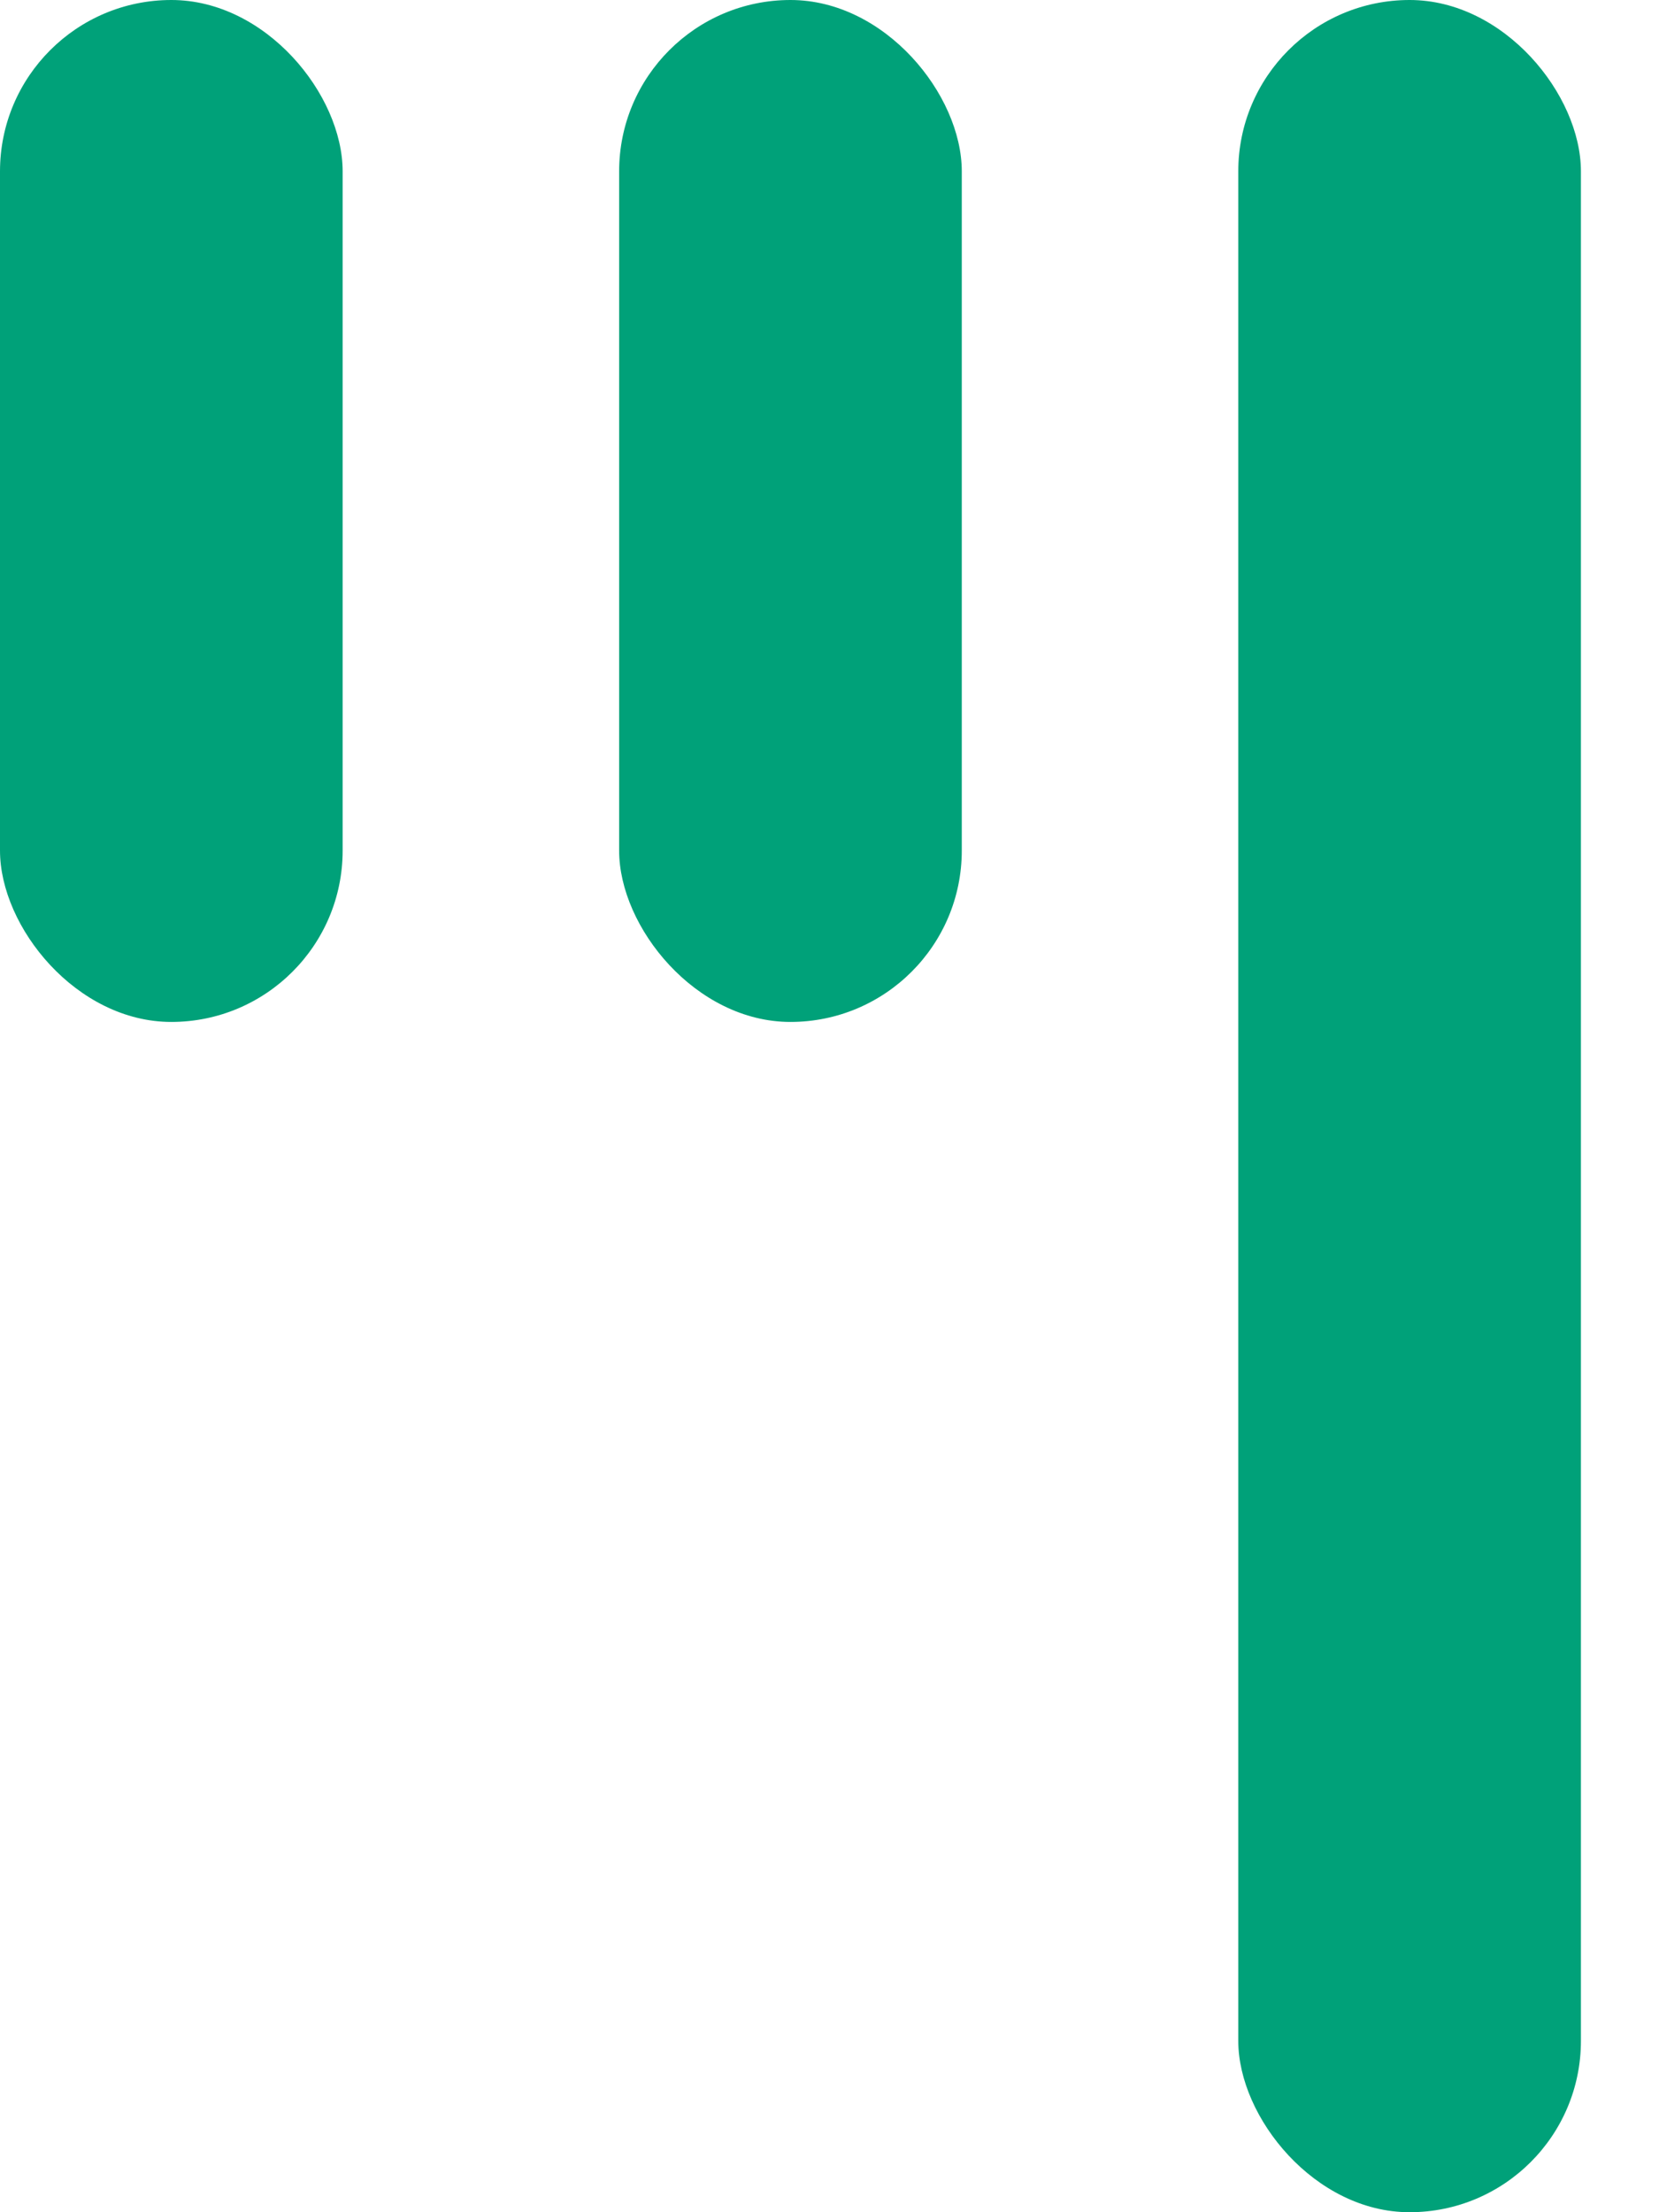
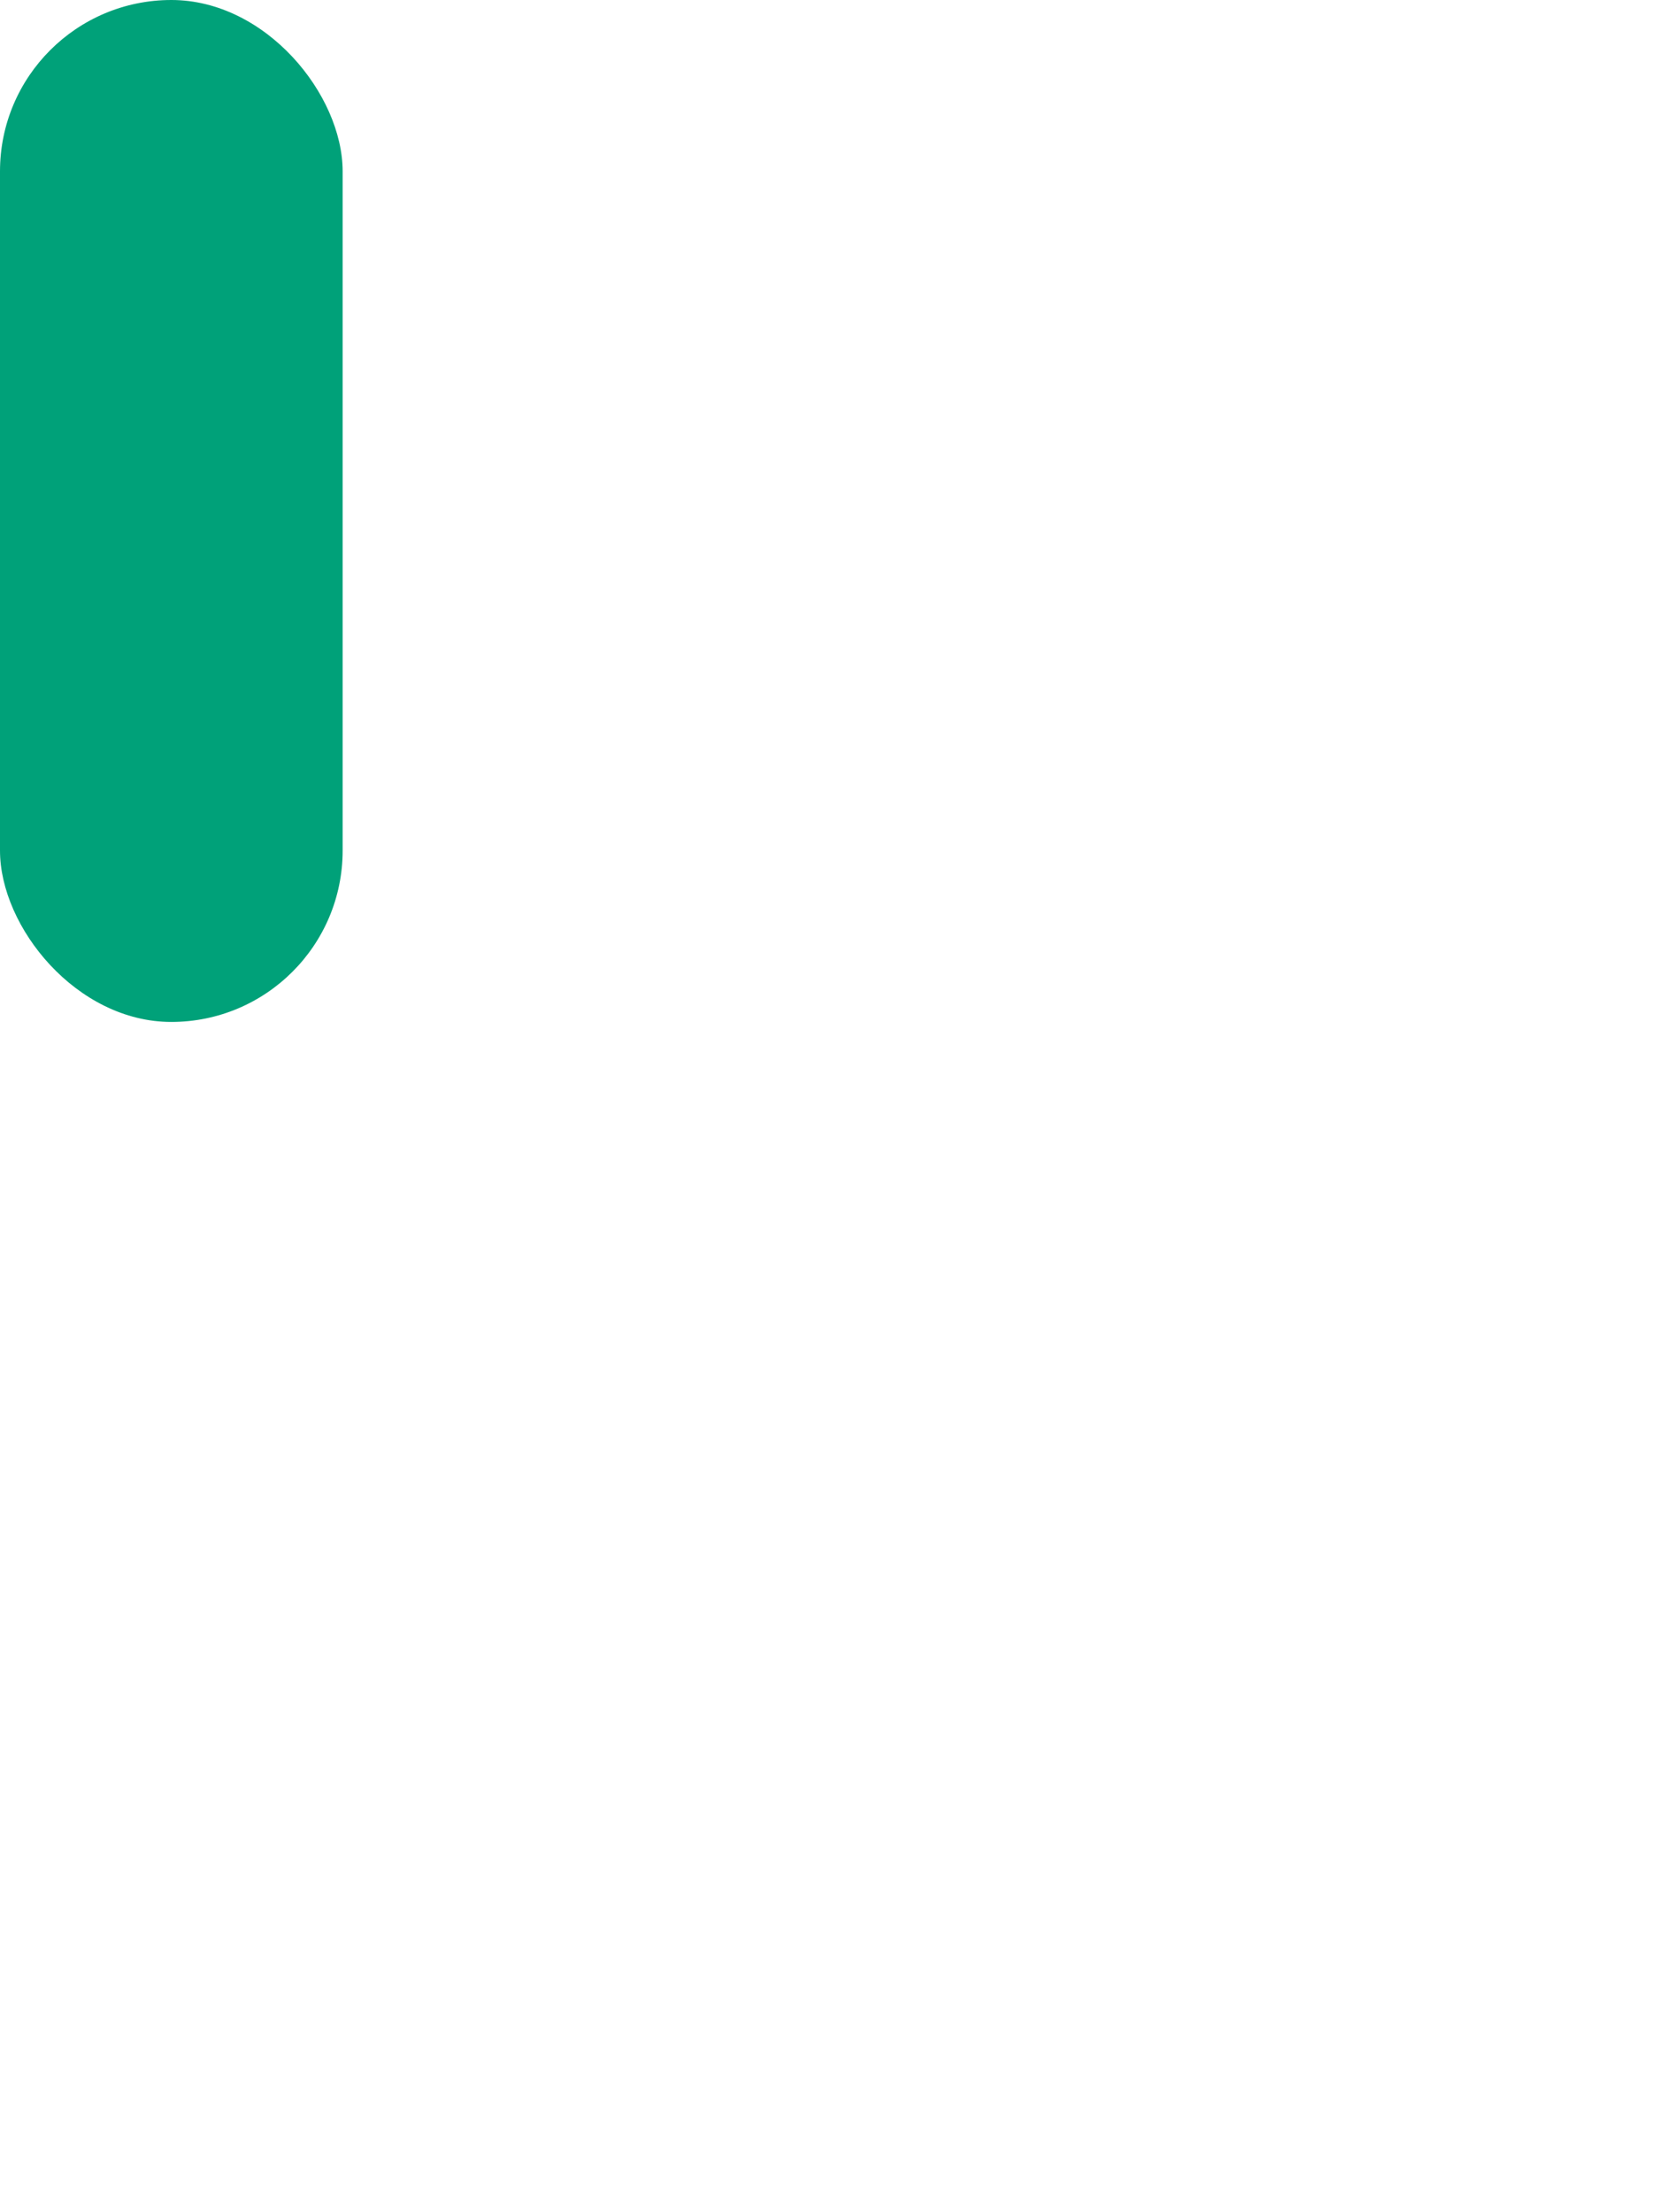
<svg xmlns="http://www.w3.org/2000/svg" width="15" height="20" viewBox="0 0 15 20" fill="none">
  <rect width="3.098" height="9.239" rx="1.549" fill="#00A179" />
-   <rect x="5.598" width="3.098" height="9.239" rx="1.549" fill="#00A179" />
-   <rect x="11.196" width="3.098" height="20" rx="1.549" fill="#00A179" />
</svg>